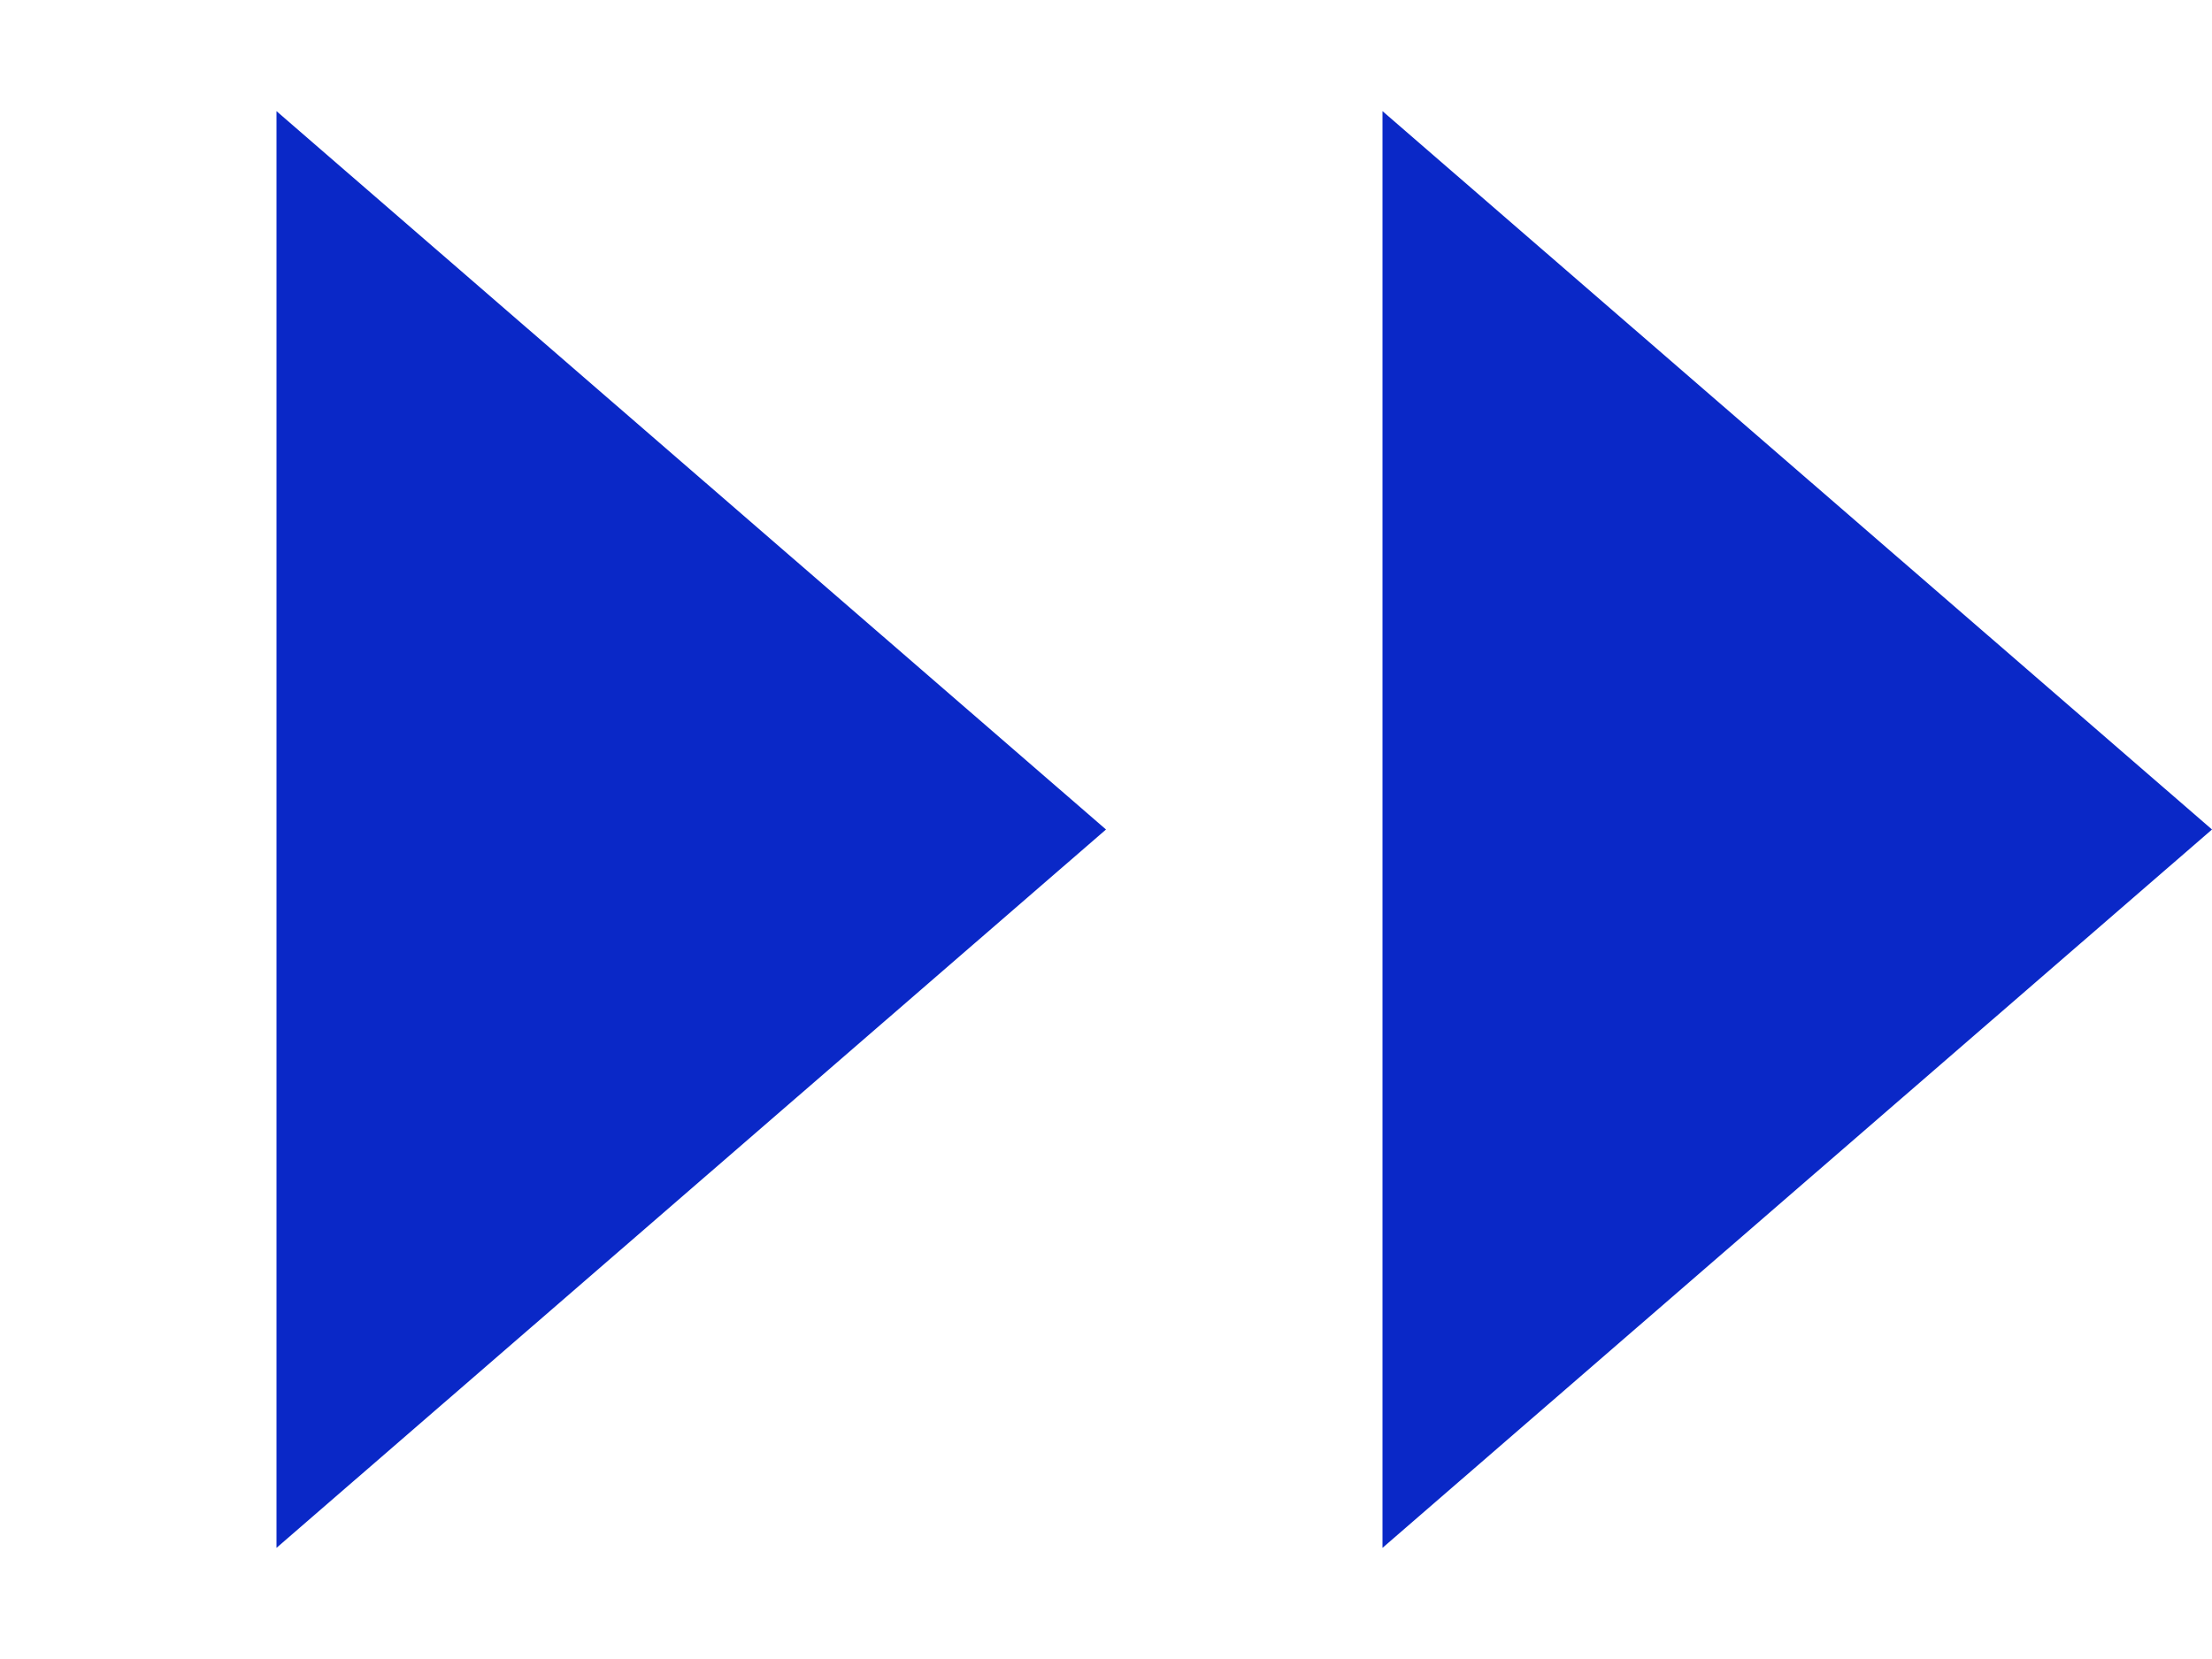
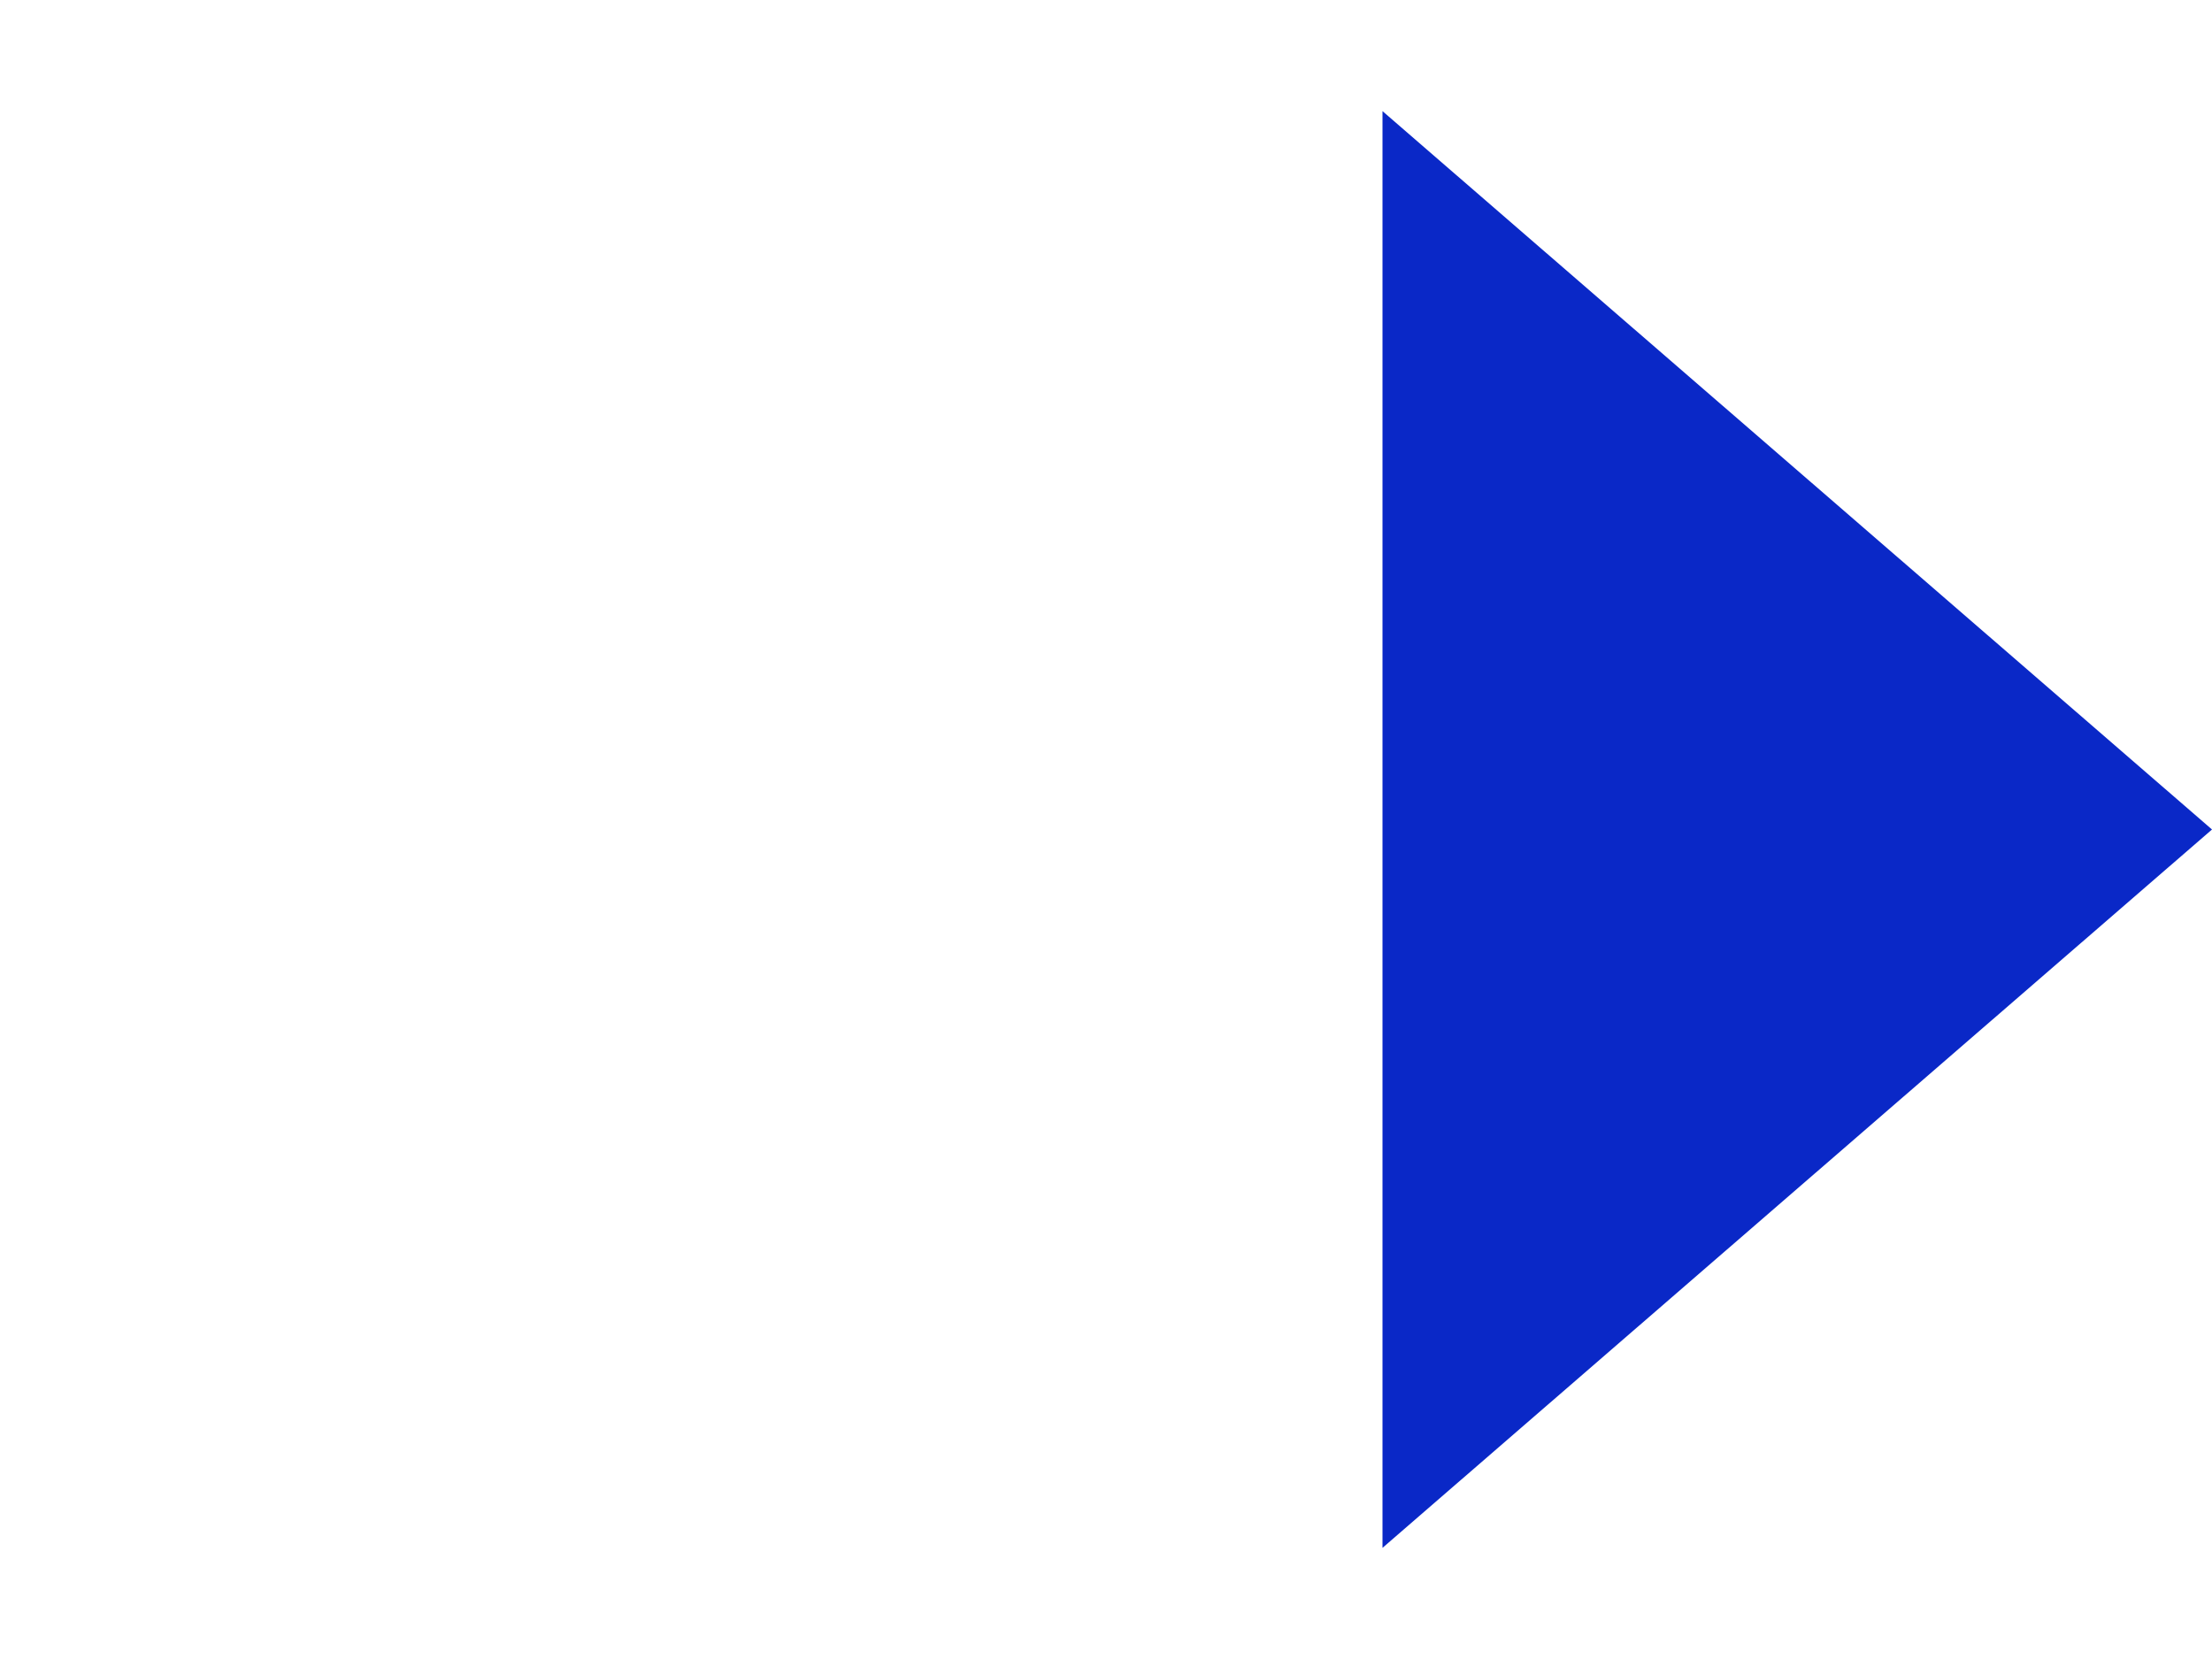
<svg xmlns="http://www.w3.org/2000/svg" width="32" height="24" viewBox="0 0 32 24" fill="none">
-   <path d="M16 12L4 22.392L4 1.608L16 12Z" fill="#0A28C7" />
  <path d="M32 12L20 22.392L20 1.608L32 12Z" fill="#0A28C7" />
</svg>